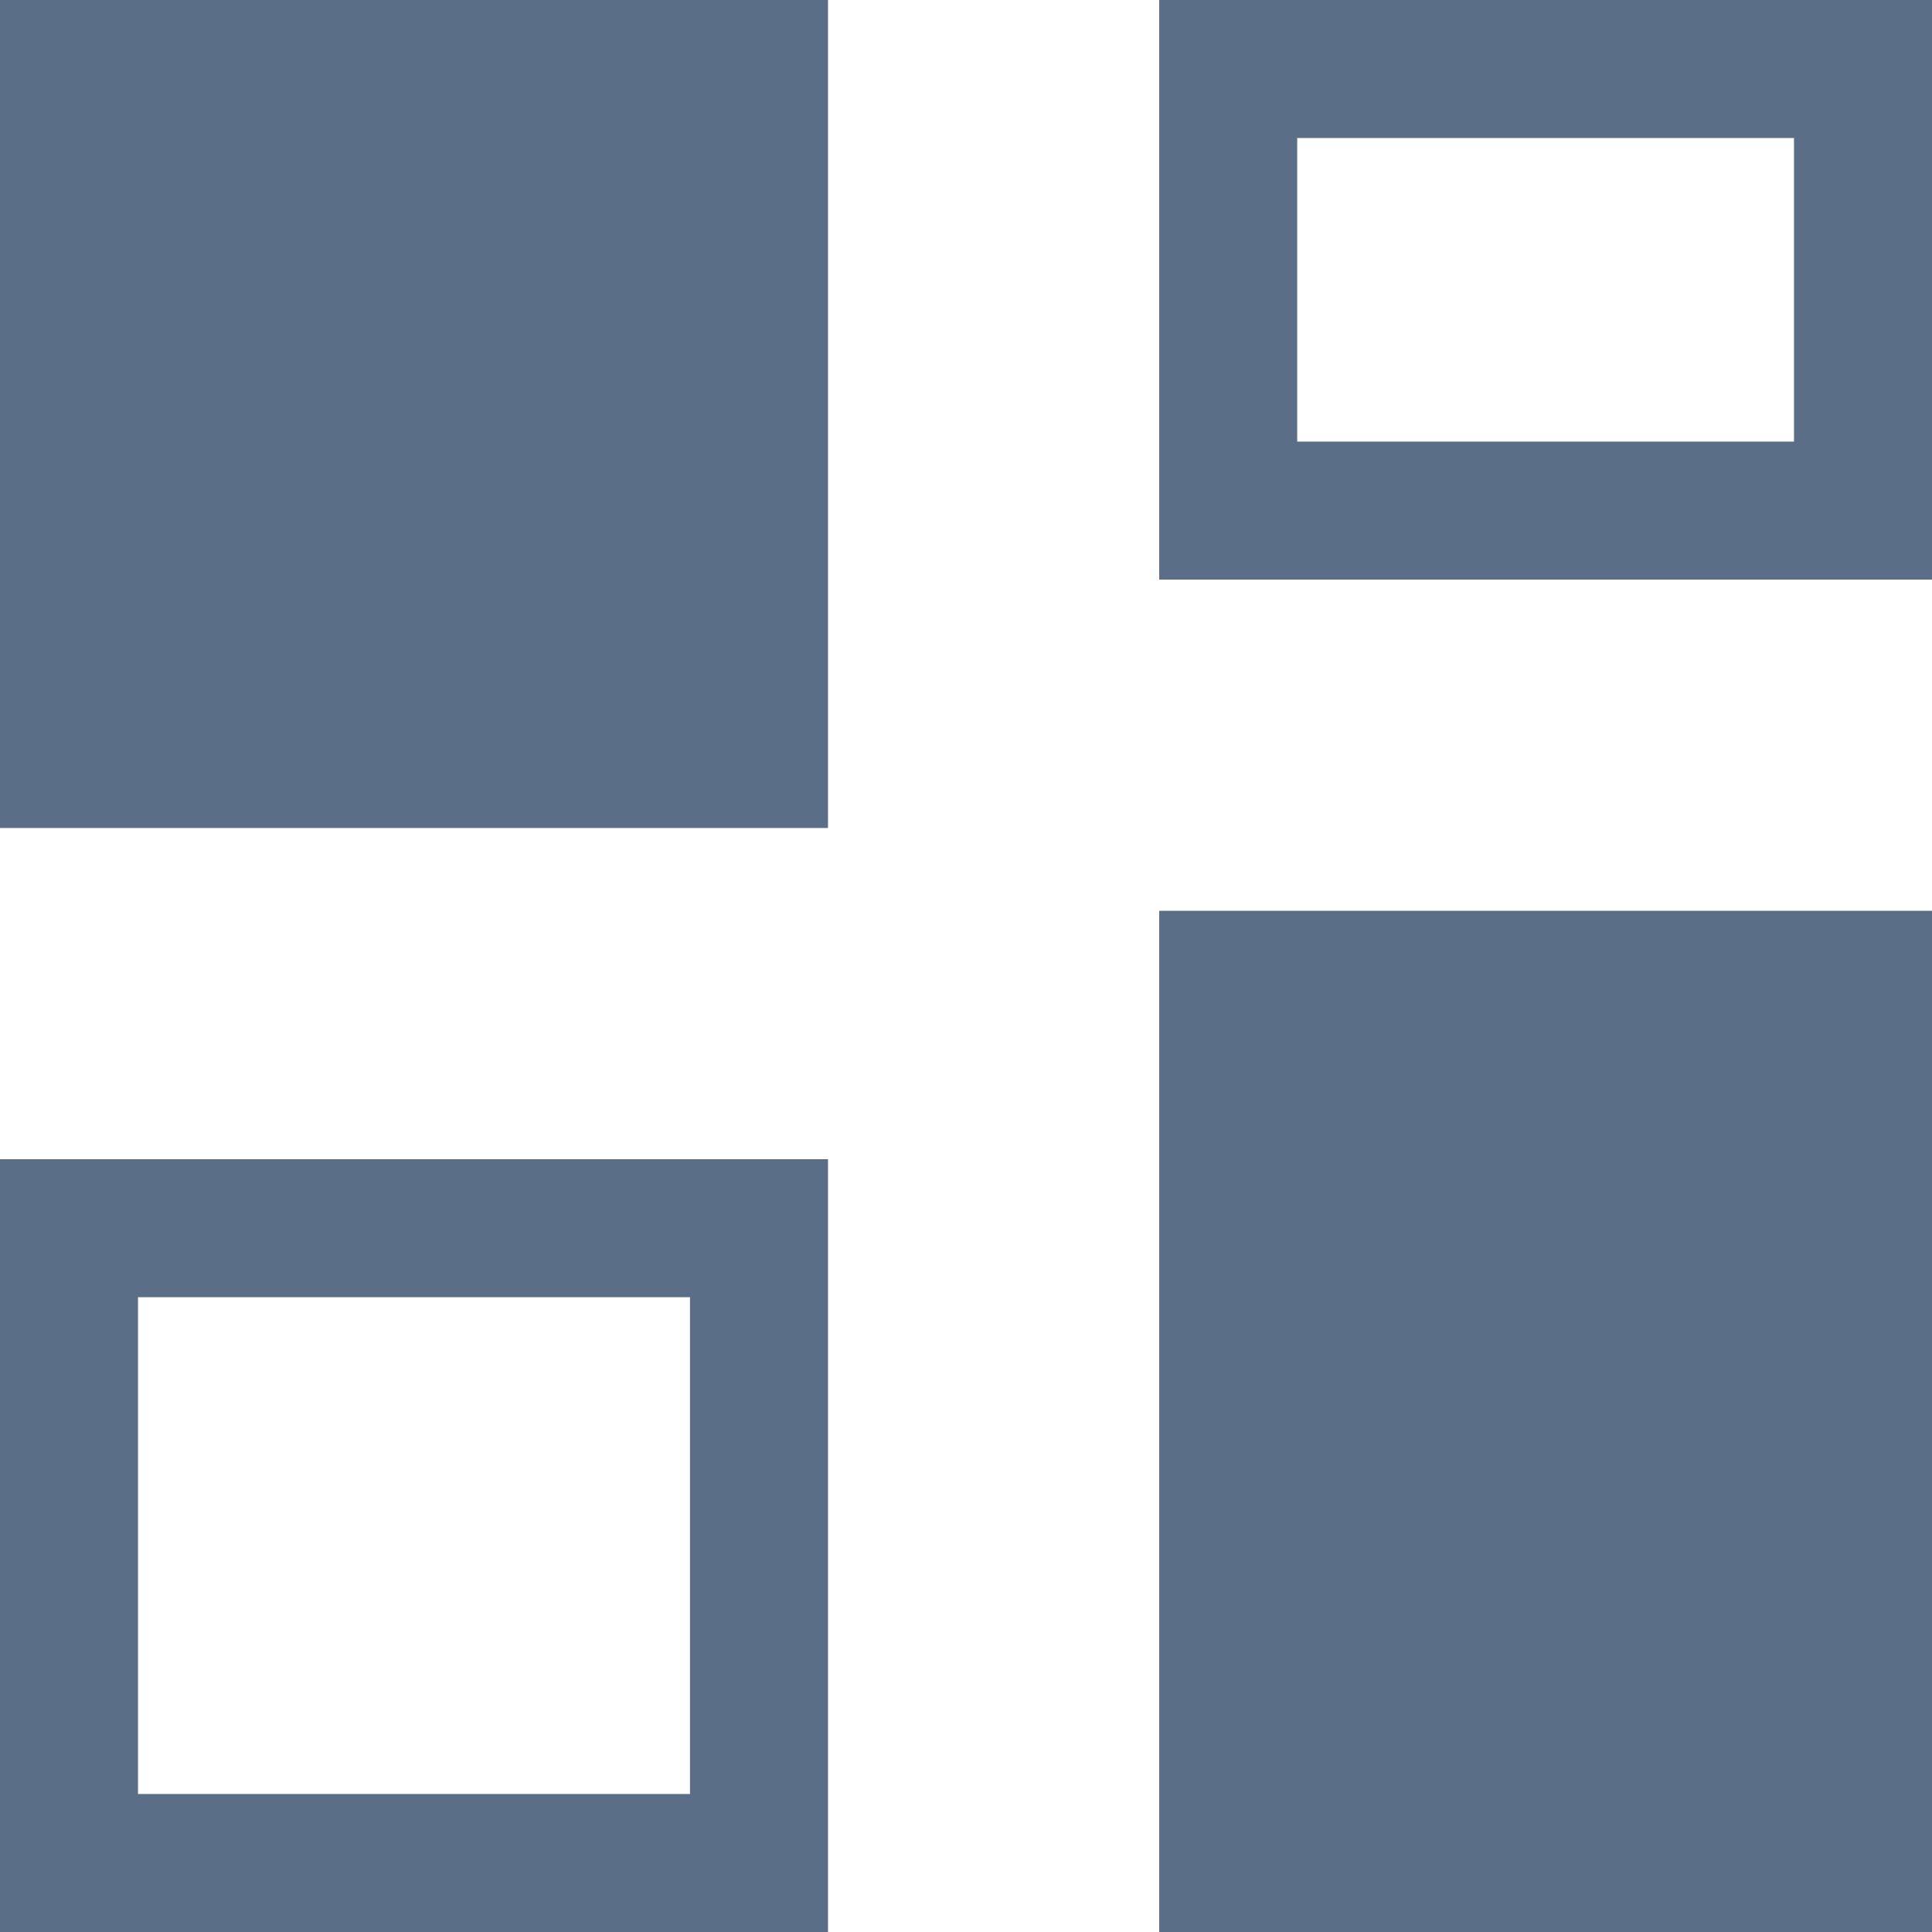
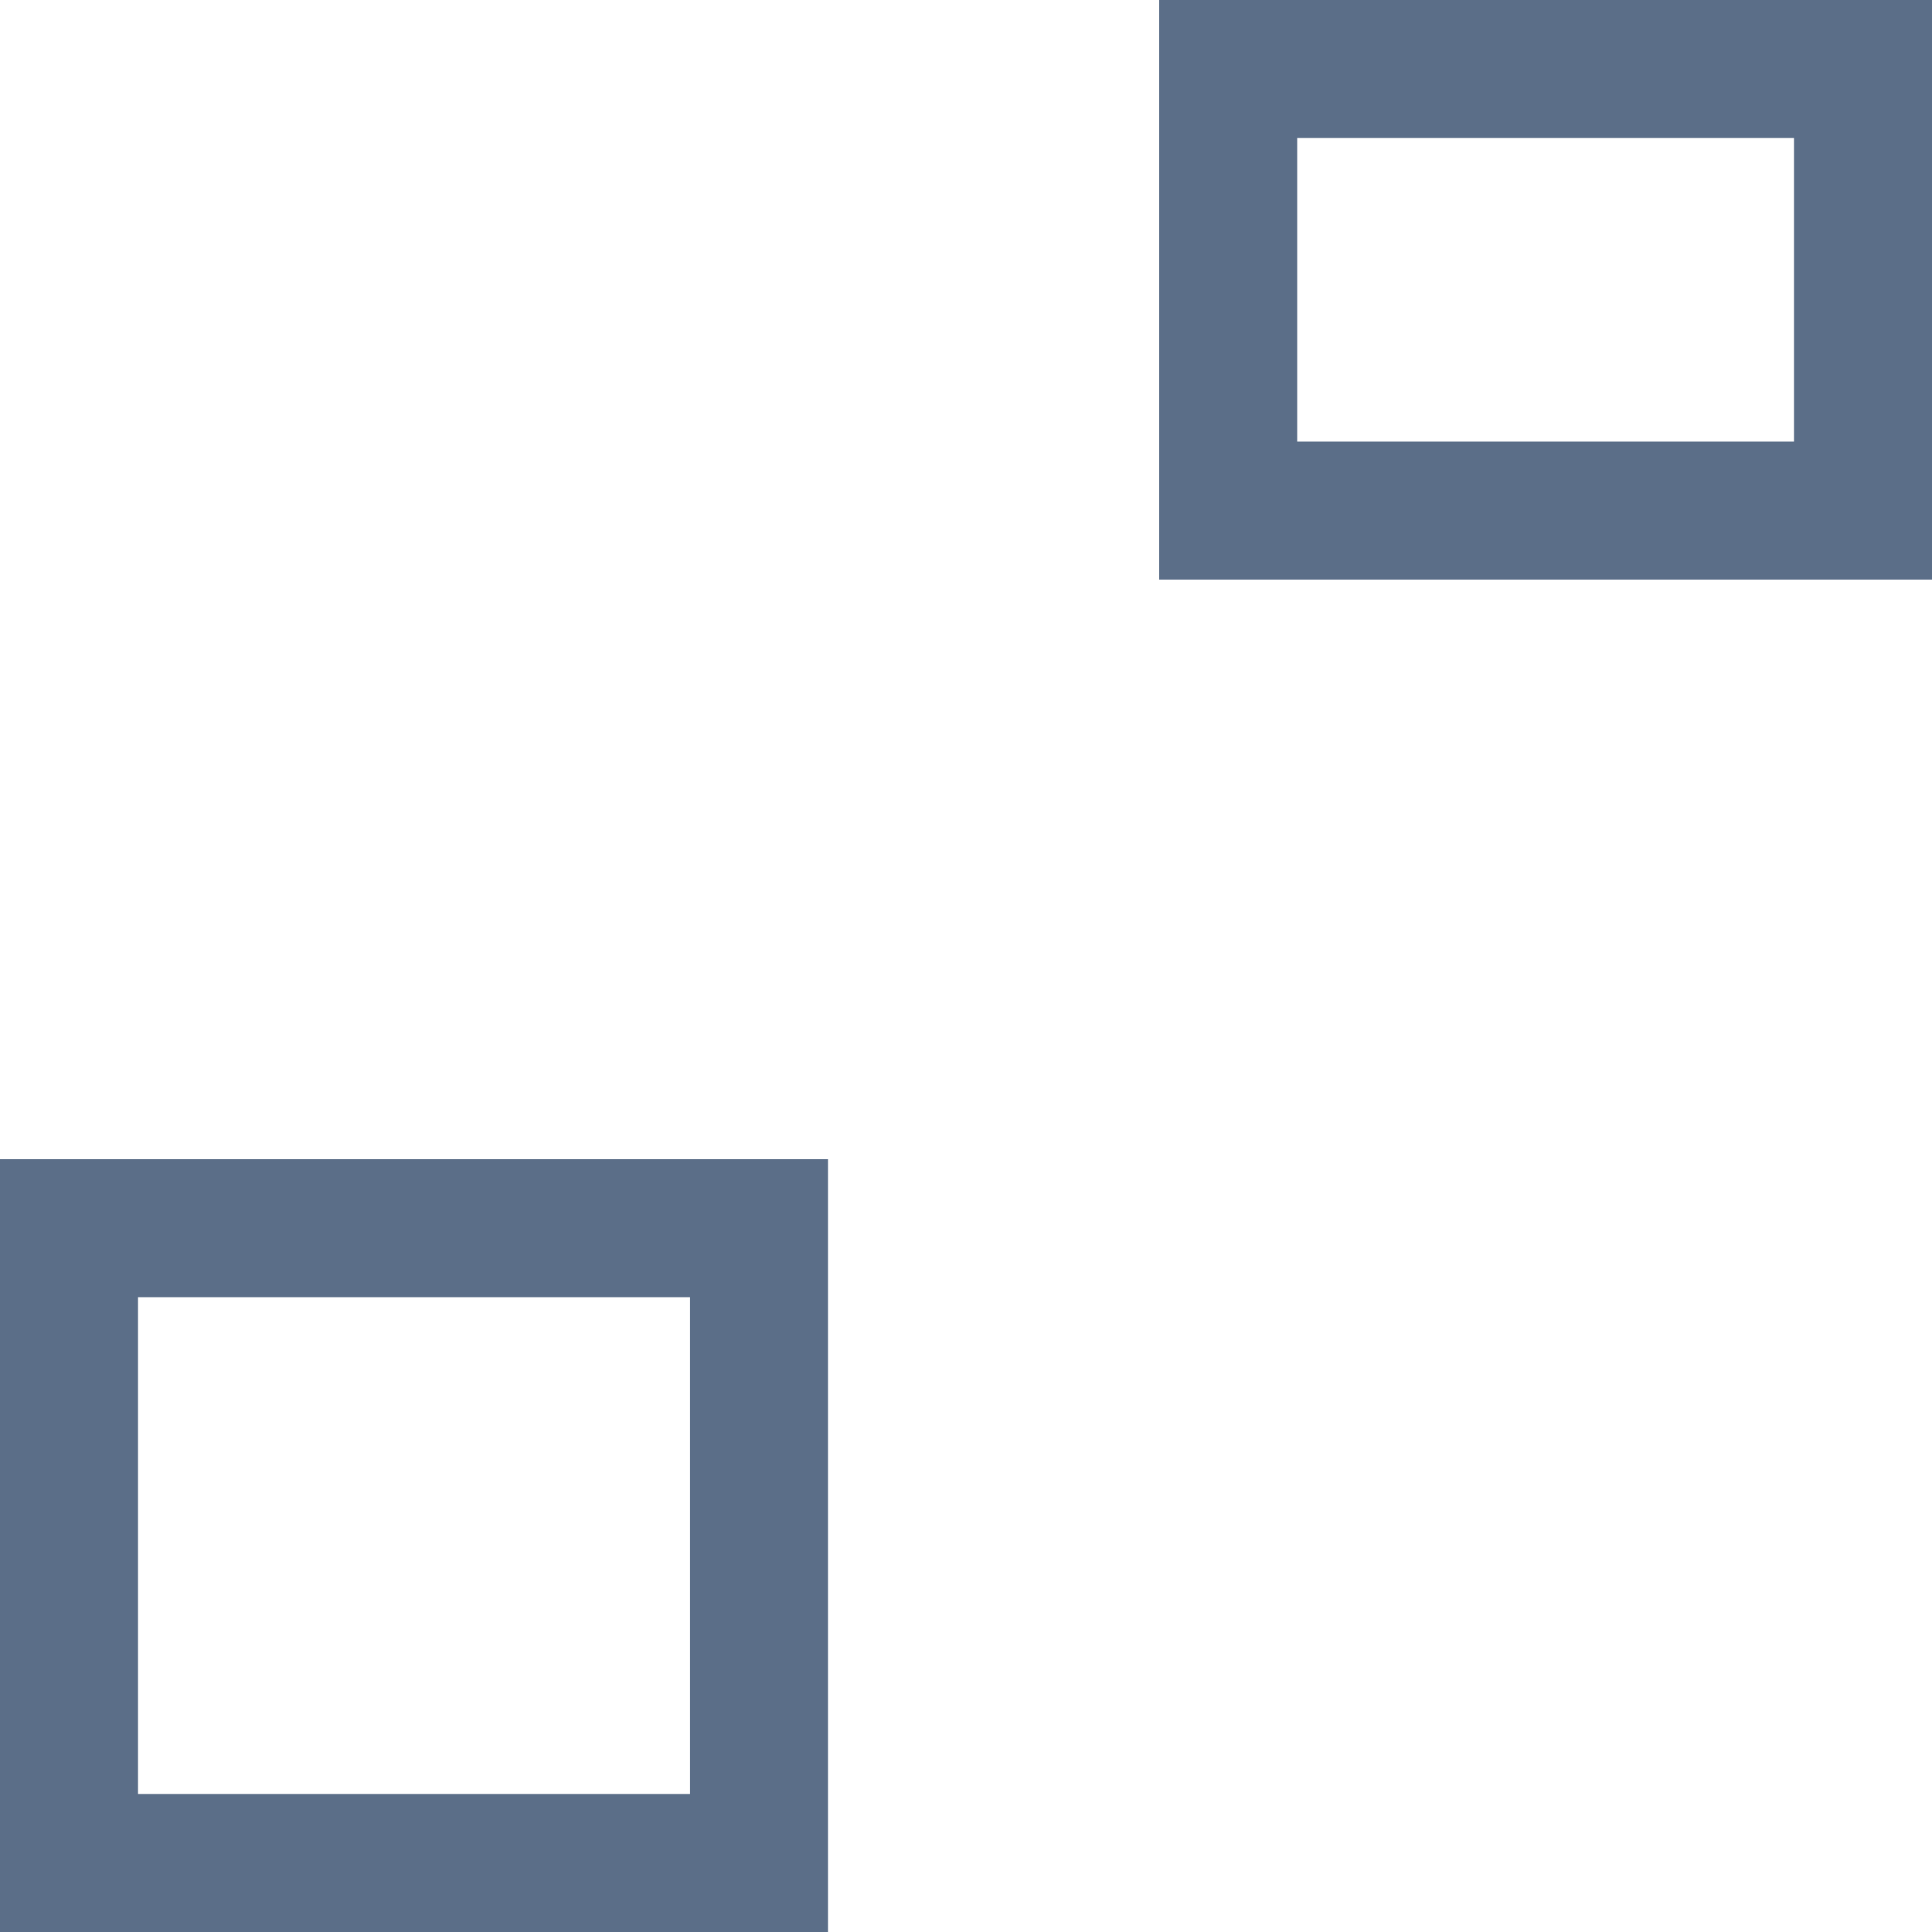
<svg xmlns="http://www.w3.org/2000/svg" width="14" height="14" viewBox="0 0 14 14">
  <g id="dashboard" transform="translate(-16 -74)">
    <g id="dashboard-2" data-name="dashboard" transform="translate(10 67)" fill="none">
      <path d="M6,15.4h6V21H6ZM14.4,7H20v4.2H14.4Z" stroke="none" />
      <path d="M 11 20 L 11 16.4 L 7 16.4 L 7 20 L 11 20 M 19 10.2 L 19 8 L 15.4 8 L 15.4 10.2 L 19 10.2 M 12 21 L 6 21 L 6 15.4 L 12 15.4 L 12 21 Z M 20 11.2 L 14.4 11.2 L 14.4 7 L 20 7 L 20 11.2 Z" stroke="none" fill="#5b6e88" />
    </g>
-     <path id="dashboard-3" data-name="dashboard" d="M6,7h6v6H6Zm8.4,6.6H20V21H14.4Z" transform="translate(10 67)" fill="#5b6e88" />
  </g>
</svg>